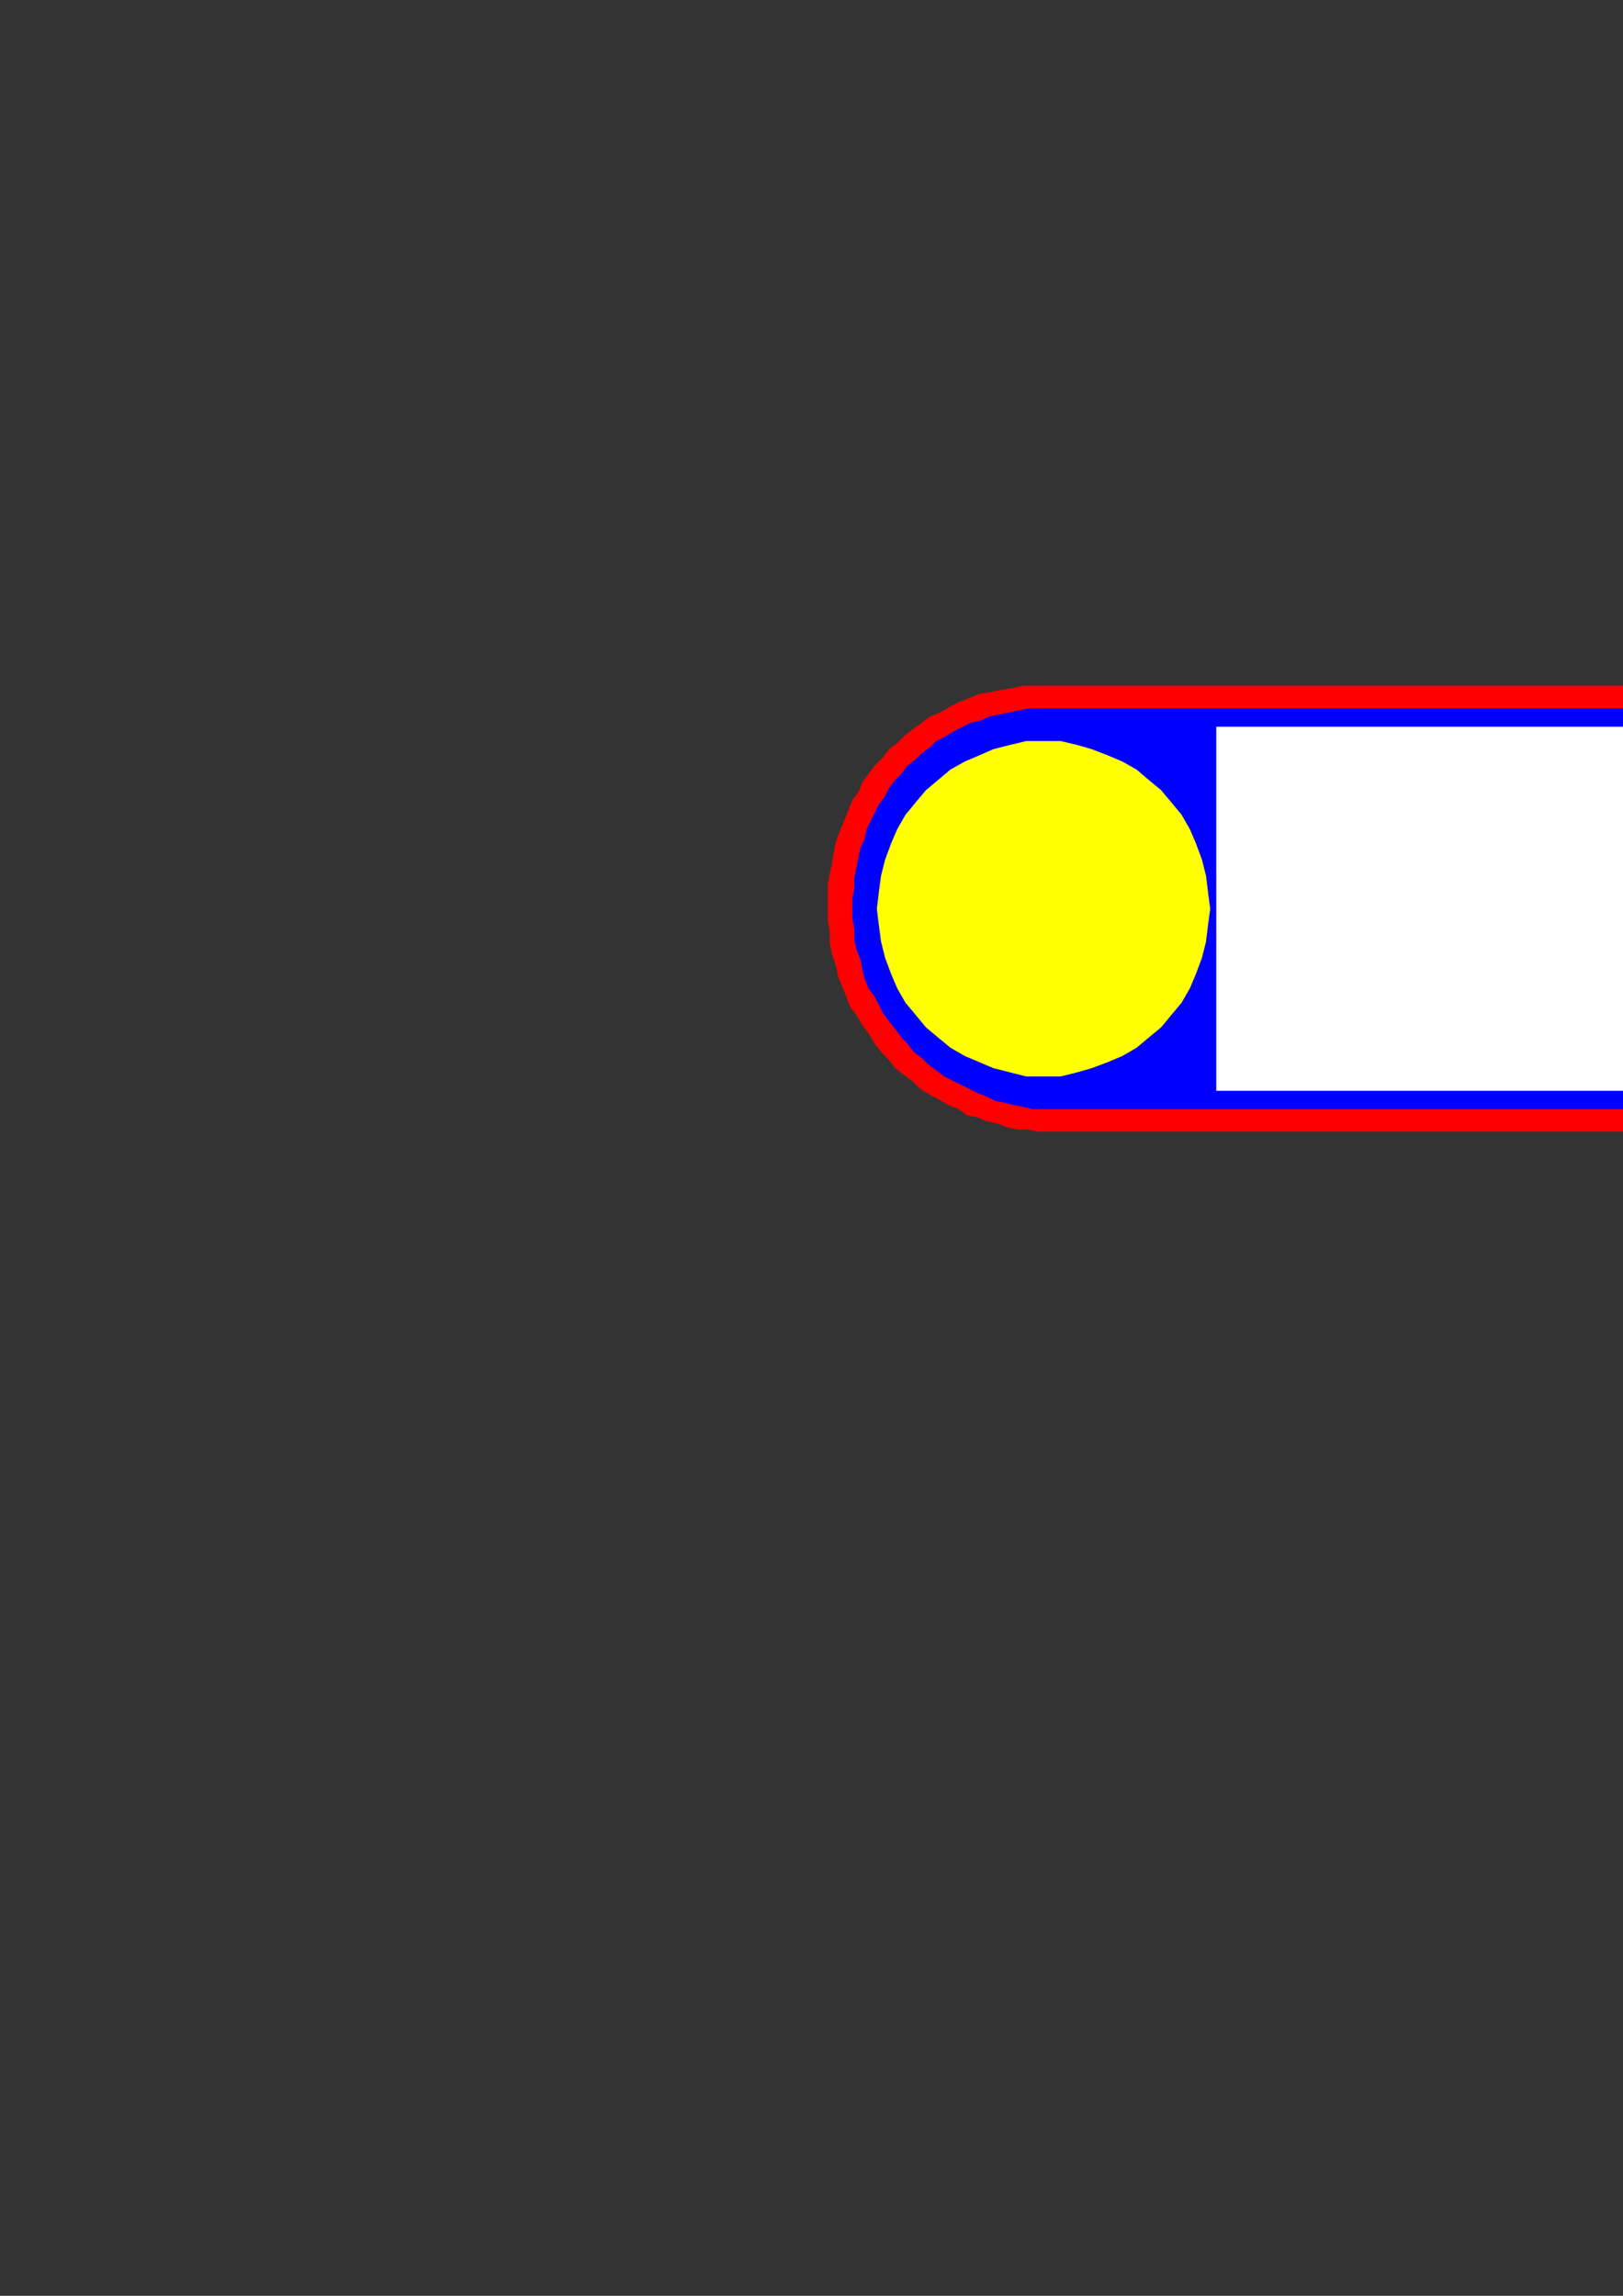
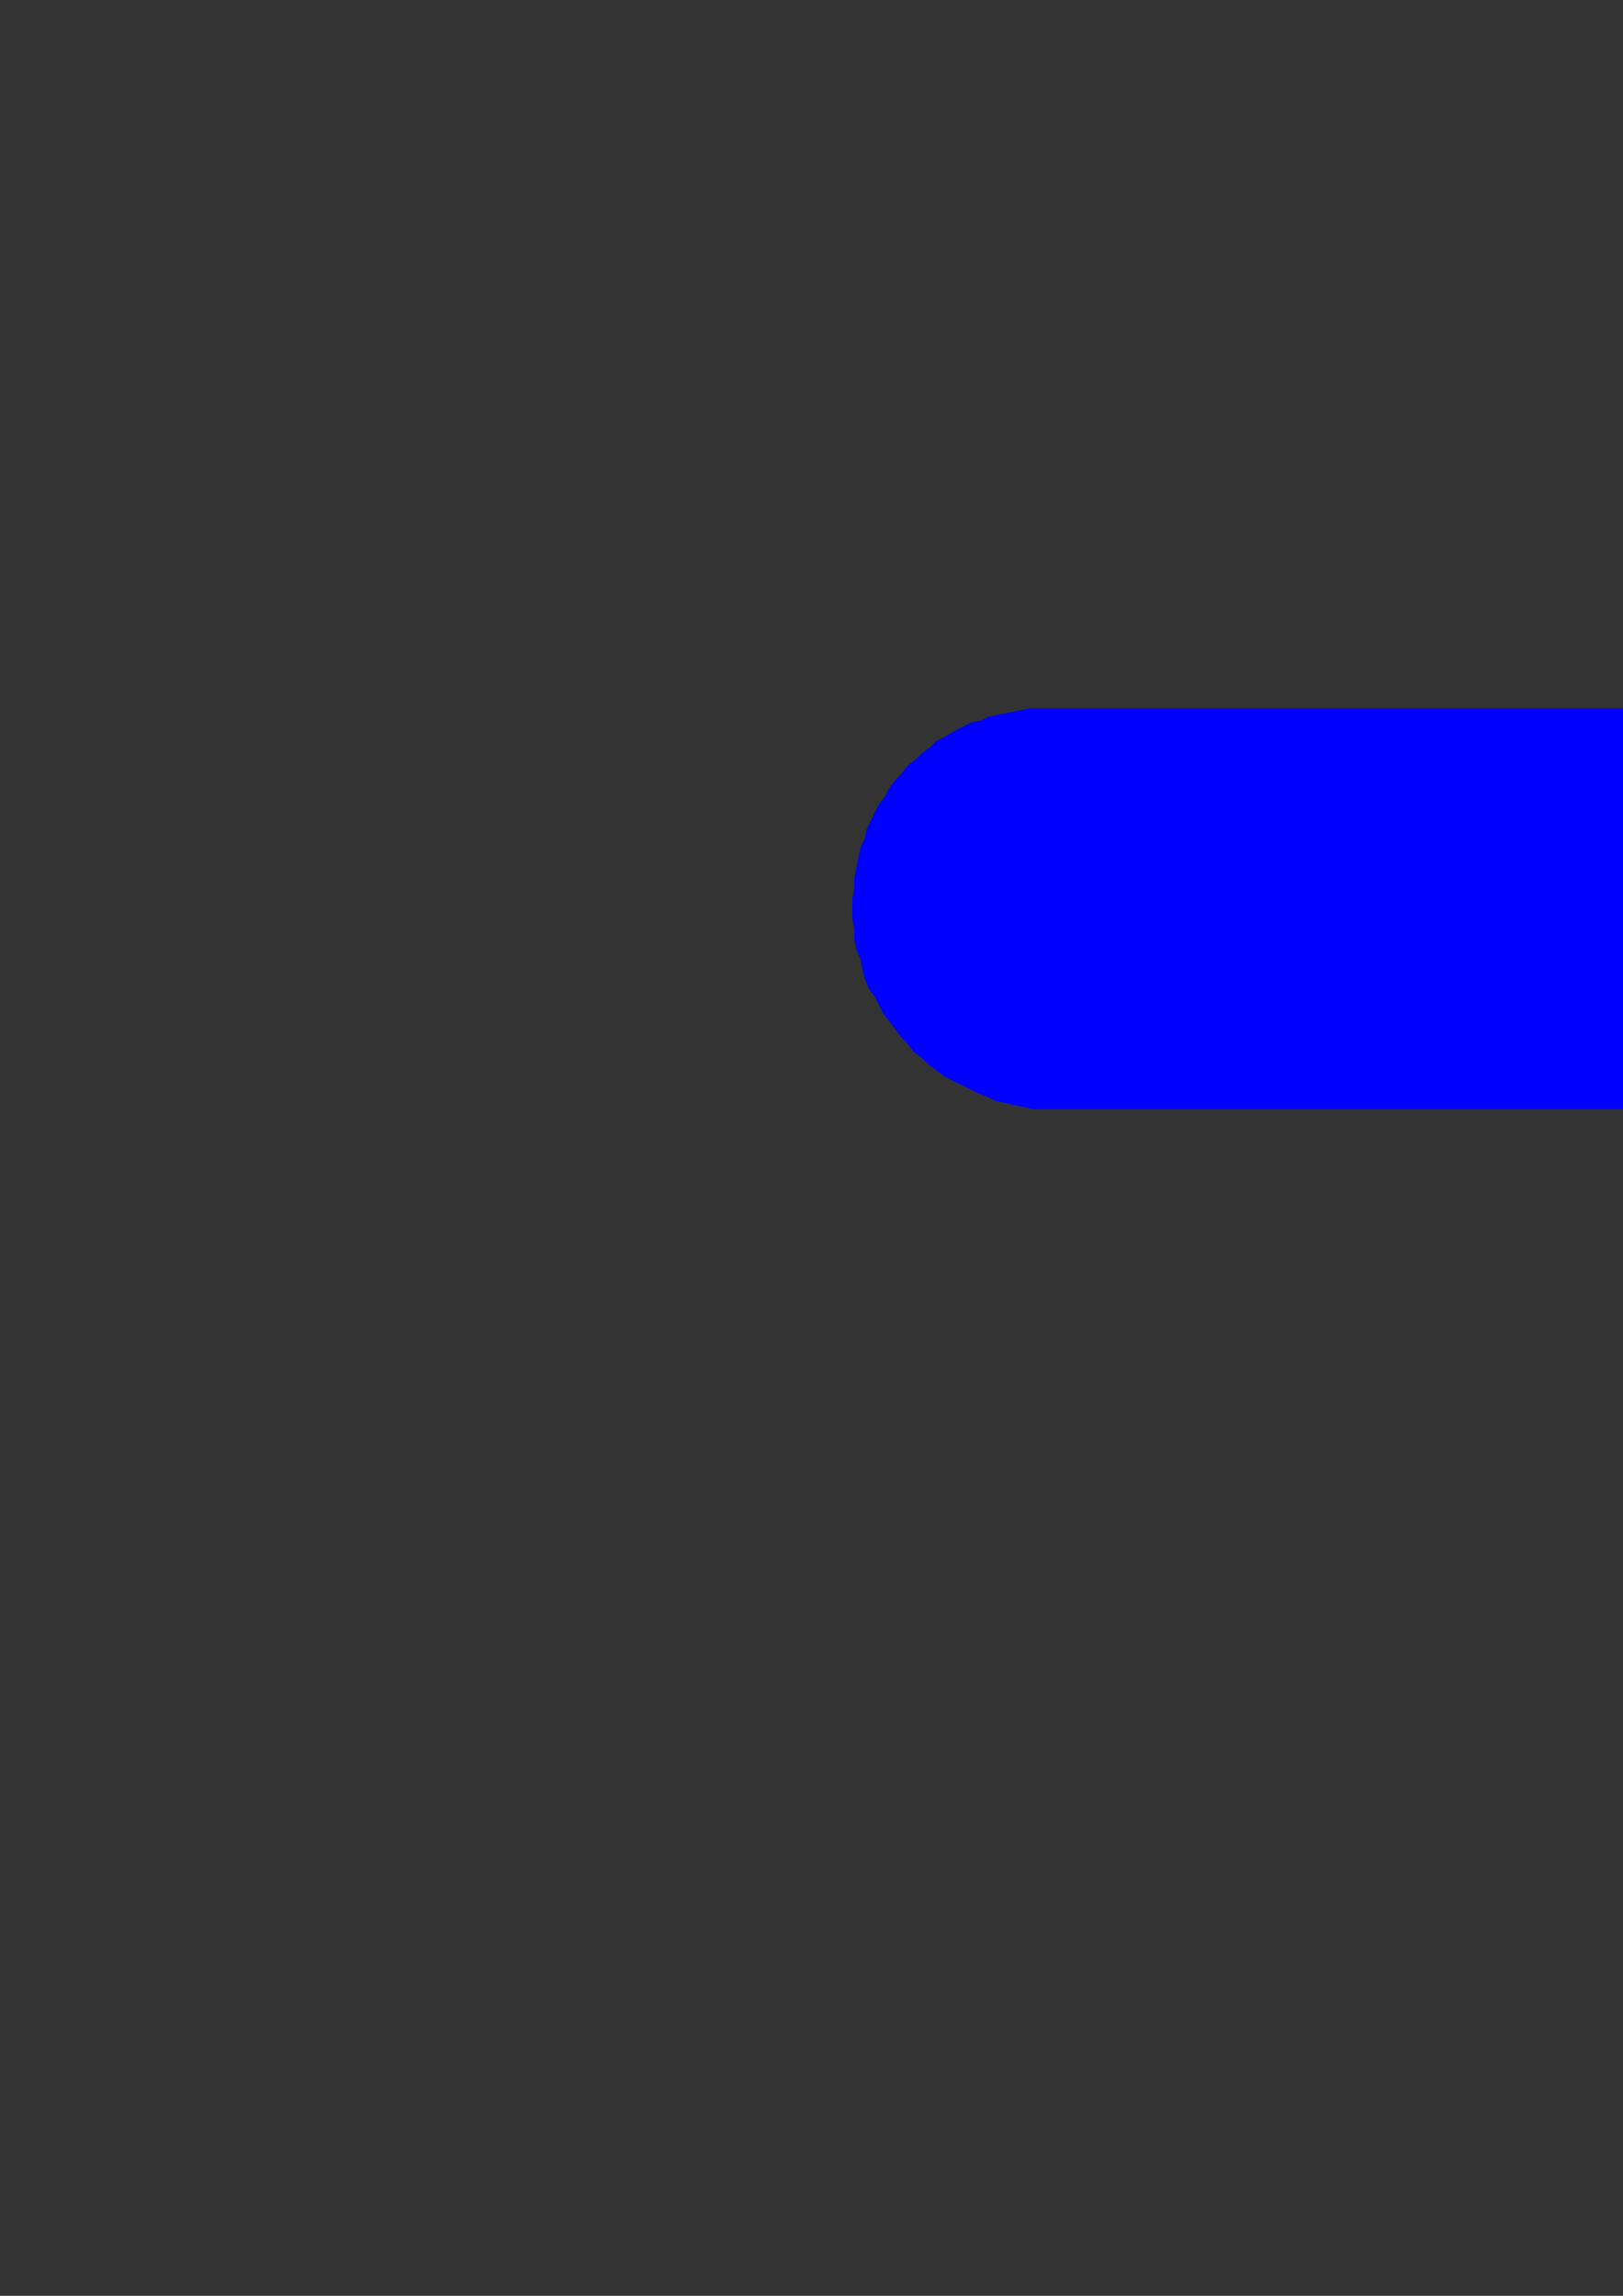
<svg xmlns="http://www.w3.org/2000/svg" height="841.89pt" viewBox="0 0 595.276 841.89" width="595.276pt" version="1.1" id="047b00cf-f609-11ea-a15e-dcc15c148e23">
  <rect x="0" y="0" width="595.276" height="841.89" fill="#333333" stroke="none" />
  <g>
    <g>
-       <path style="fill:#ff0000;" d="M 384.614,414.969 L 380.87,414.969 377.126,414.249 373.382,414.249 369.638,413.457 365.822,412.017 362.078,411.225 358.334,409.713 354.59,408.993 351.638,406.761 347.822,405.249 344.078,403.017 341.126,401.505 337.382,399.201 334.358,396.249 331.334,394.017 328.382,391.713 326.078,388.761 323.126,385.737 320.822,382.713 318.59,378.969 316.358,376.017 314.126,372.201 311.822,369.249 310.382,365.505 308.87,361.761 307.358,358.017 306.638,354.201 305.126,349.737 304.334,345.993 304.334,341.457 303.614,337.713 303.614,333.249 303.614,328.713 303.614,324.249 304.334,320.505 305.126,316.761 305.846,312.225 306.638,308.481 308.078,304.737 309.59,300.993 311.102,297.249 312.614,293.505 314.846,290.481 316.358,286.737 318.59,283.713 320.822,280.761 323.846,277.737 326.078,274.713 329.102,272.481 332.126,269.457 335.078,267.225 338.102,264.993 341.126,262.761 344.87,261.249 348.614,259.017 351.638,257.505 355.382,255.993 359.126,254.481 363.59,253.761 367.334,252.969 371.87,252.249 375.614,251.457 380.078,251.457 384.614,251.457 754.334,251.457 754.334,414.969 384.614,414.969 Z" />
      <path style="fill:#0000ff;" d="M 385.334,406.761 L 382.382,406.761 378.638,406.761 375.614,405.969 371.87,405.249 368.846,404.457 365.102,403.737 362.078,402.225 358.334,400.713 355.382,399.201 352.358,397.761 349.334,396.249 346.382,394.737 343.358,392.505 340.334,390.201 338.102,387.969 335.078,385.737 332.846,382.713 330.614,380.481 328.382,377.457 326.078,374.505 323.846,371.481 322.334,368.457 320.822,365.505 318.59,362.481 317.078,358.737 316.358,355.713 315.638,351.969 314.126,348.225 313.334,344.481 313.334,340.737 312.614,336.993 312.614,333.249 312.614,329.505 313.334,325.761 313.334,322.017 314.126,318.201 314.846,314.457 315.638,310.713 317.078,307.761 317.87,304.017 319.382,300.993 320.822,297.969 322.334,295.017 324.638,291.993 326.078,288.969 328.382,286.017 330.614,283.713 332.846,280.761 335.87,278.457 338.102,276.225 341.126,273.993 343.358,271.761 346.382,270.249 350.126,268.017 353.078,266.505 356.102,264.993 359.846,264.201 362.87,262.761 366.614,261.969 370.358,261.249 374.102,260.457 377.846,259.737 381.59,259.737 385.334,259.737 743.822,259.737 743.822,406.761 385.334,406.761 Z" />
-       <path style="fill:#ffff00;" d="M 382.382,394.737 L 389.078,394.737 395.126,393.225 400.382,391.713 406.358,389.481 411.614,387.249 416.87,384.225 421.334,380.481 425.87,376.737 429.614,372.201 433.358,367.737 436.382,362.481 438.614,357.225 440.846,351.249 442.358,345.201 443.078,339.225 443.87,333.249 443.078,327.201 442.358,321.225 440.846,315.249 438.614,309.201 436.382,304.017 433.358,298.761 429.614,294.225 425.87,289.761 421.334,286.017 416.87,282.201 411.614,279.249 406.358,277.017 400.382,274.713 395.126,273.201 389.078,271.761 382.382,271.761 376.334,271.761 370.358,273.201 364.382,274.713 359.126,277.017 353.87,279.249 348.614,282.201 344.078,286.017 339.614,289.761 335.87,294.225 332.126,298.761 329.102,304.017 326.87,309.201 324.638,315.249 323.126,321.225 322.334,327.201 321.614,333.249 322.334,339.225 323.126,345.201 324.638,351.249 326.87,357.225 329.102,362.481 332.126,367.737 335.87,372.201 339.614,376.737 344.078,380.481 348.614,384.225 353.87,387.249 359.126,389.481 364.382,391.713 370.358,393.225 376.334,394.737 382.382,394.737 Z" />
-       <path style="stroke:#000000;stroke-width:0.0;stroke-miterlimit:10.433;fill:#ffffff;" d="M 446.102,266.505 L 734.822,266.505 734.822,399.993 446.102,399.993 446.102,266.505 Z" />
    </g>
  </g>
  <g>
</g>
  <g>
</g>
  <g>
</g>
</svg>